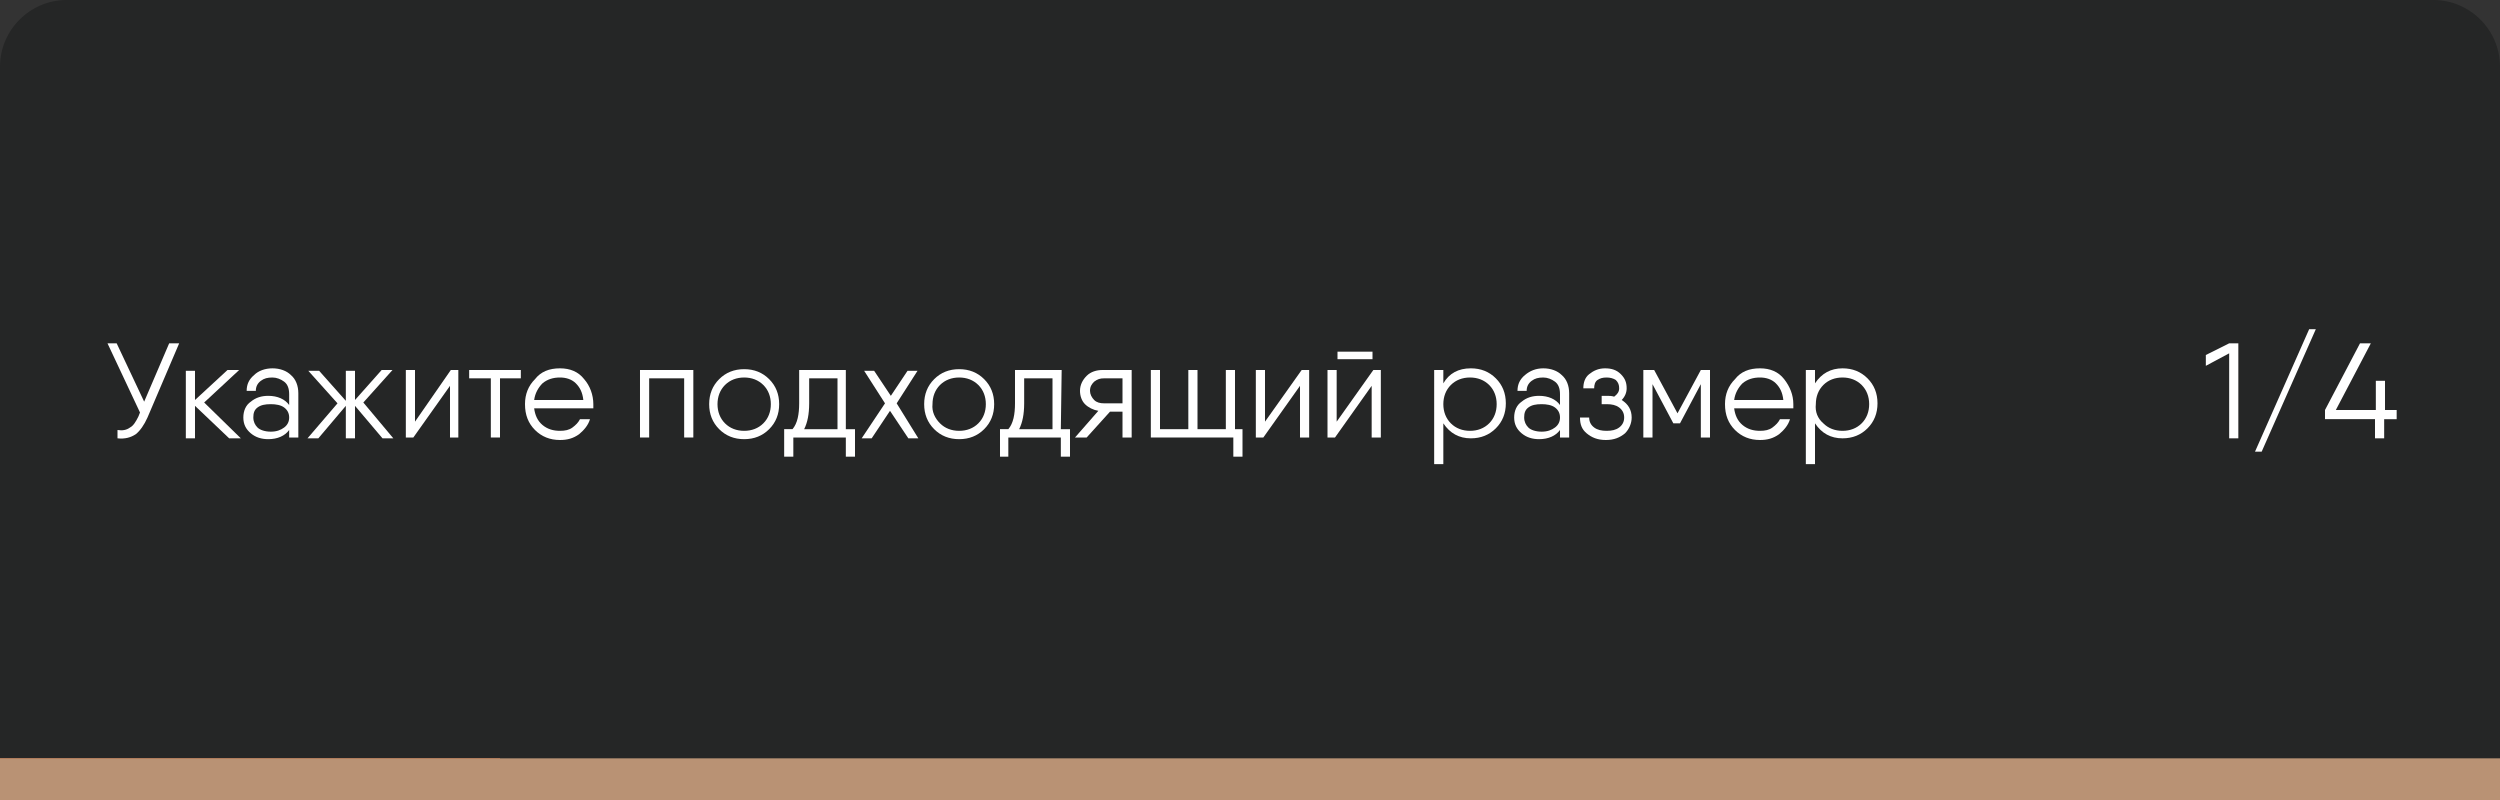
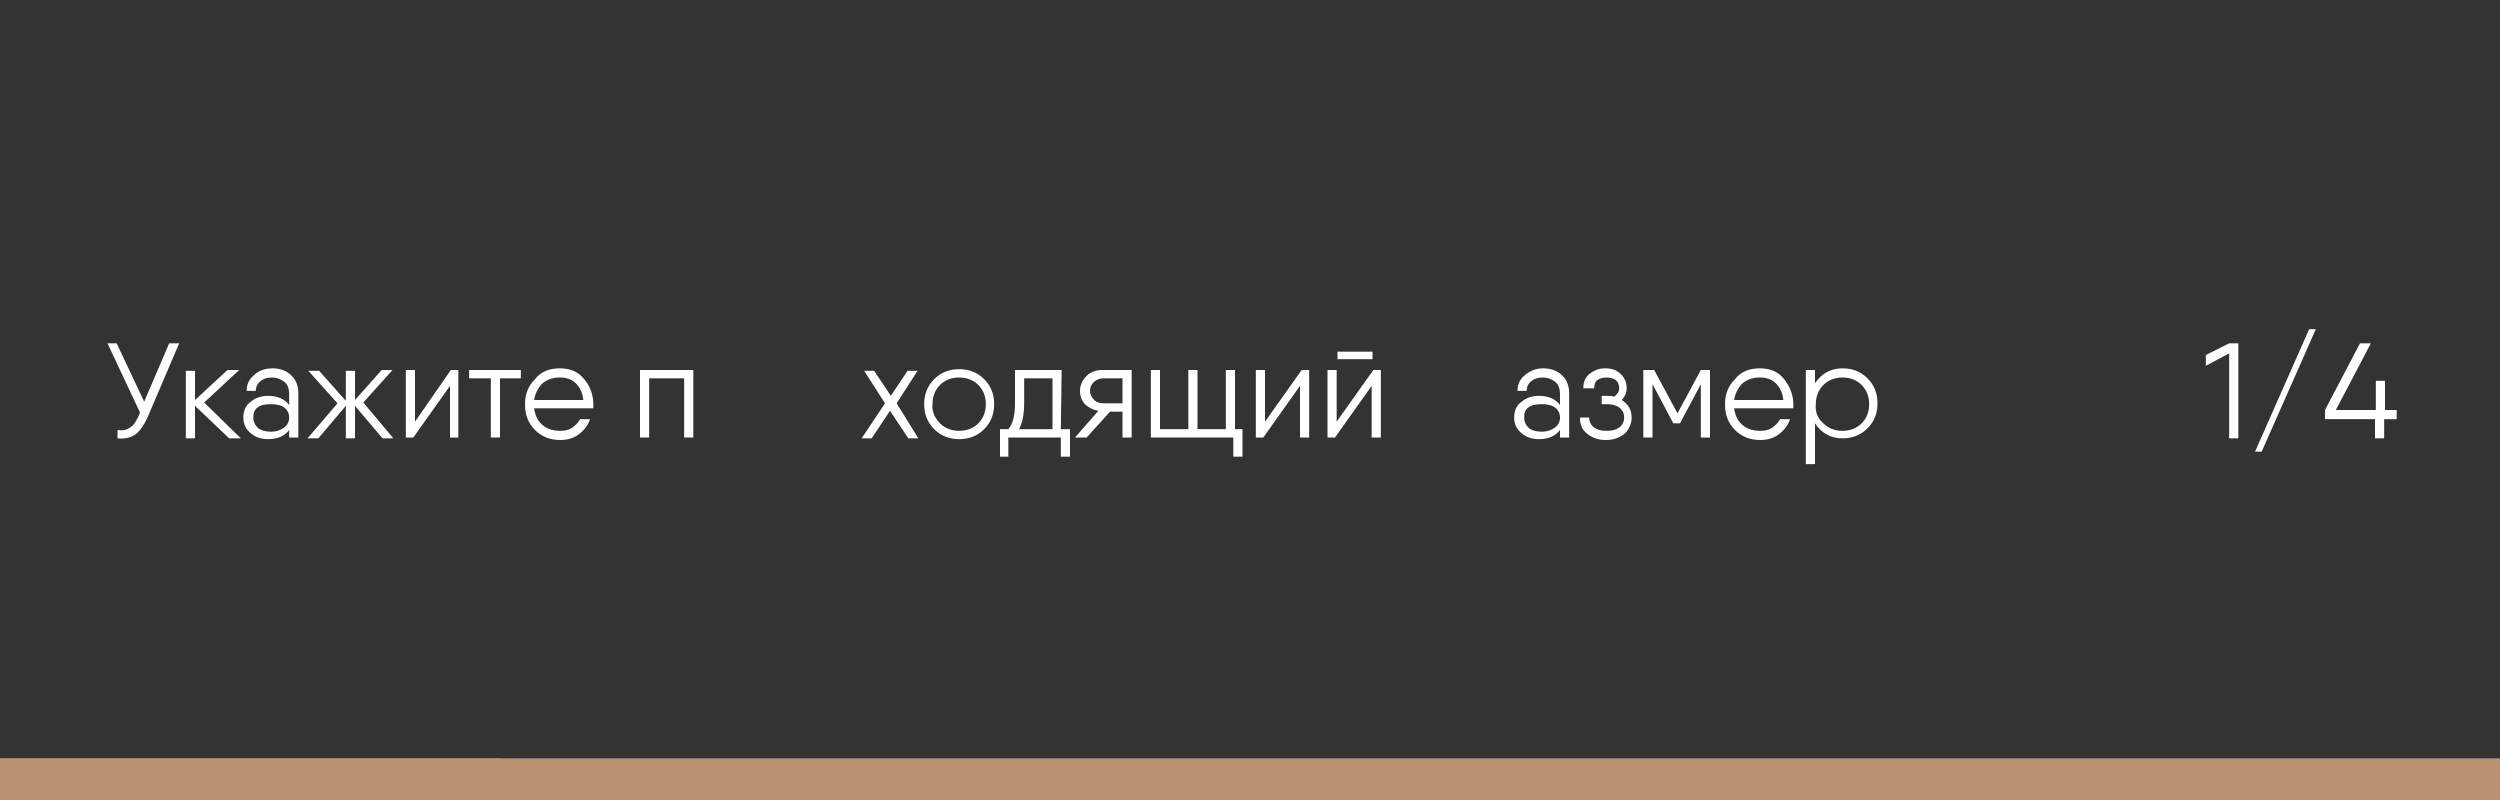
<svg xmlns="http://www.w3.org/2000/svg" id="Layer_1" x="0px" y="0px" viewBox="0 0 300 96" style="enable-background:new 0 0 300 96;" xml:space="preserve">
  <rect x="0" y="0" width="300" height="96" fill="#333333" stroke="none" />
  <style type="text/css"> .st0{fill:#252626;} .st1{fill:#E06830;} .st2{fill:#B99274;} .st3{fill:#FFFFFF;} </style>
-   <path class="st0" d="M0,8c0-4.4,3.6-8,8-8h284c4.4,0,8,3.6,8,8v88H0V8z" />
  <rect y="91" class="st1" width="60" height="5" />
  <path class="st2" d="M0,0h300H0z M300,101H0V91h300V101z M0,96V0V96z M300,0v96V0z" />
  <g>
    <path class="st3" d="M20.3,41.2h1.2l-3.8,8.9c-0.4,0.9-0.9,1.6-1.4,2c-0.6,0.4-1.3,0.6-2.2,0.5v-1c0.6,0.1,1.1,0,1.5-0.3 c0.4-0.2,0.7-0.7,1-1.3l0.2-0.5l-3.9-8.3H14l3.3,7L20.3,41.2z" />
    <path class="st3" d="M28.9,52.6h-1.4l-4.1-3.9v3.9h-1.1v-8.1h1.1V48l3.9-3.6h1.4l-4.2,3.9L28.9,52.6z" />
    <path class="st3" d="M32.7,44.2c0.9,0,1.7,0.3,2.2,0.8c0.6,0.5,0.9,1.3,0.9,2.2v5.3h-1.1v-0.9c-0.5,0.7-1.4,1.1-2.5,1.1 c-0.8,0-1.5-0.2-2.1-0.7s-0.9-1.1-0.9-1.9c0-0.8,0.3-1.5,0.9-1.9c0.6-0.5,1.3-0.7,2.1-0.7c1.1,0,2,0.4,2.5,1.1v-1.3 c0-0.7-0.2-1.2-0.6-1.5s-0.9-0.5-1.4-0.5c-0.6,0-1,0.1-1.4,0.4c-0.4,0.3-0.6,0.7-0.6,1.2h-1.1c0-0.8,0.3-1.4,0.9-1.9 C31,44.5,31.8,44.2,32.7,44.2z M32.5,51.8c0.7,0,1.2-0.2,1.6-0.5c0.4-0.3,0.6-0.7,0.6-1.2s-0.2-0.9-0.6-1.2c-0.4-0.3-1-0.4-1.6-0.4 c-0.7,0-1.2,0.1-1.6,0.4c-0.4,0.3-0.5,0.7-0.5,1.2s0.2,0.9,0.5,1.2C31.2,51.6,31.8,51.8,32.5,51.8z" />
    <path class="st3" d="M47.2,52.6h-1.3l-3.3-3.9v3.9h-1.1v-3.9l-3.3,3.9h-1.3l3.6-4.2L37,44.5h1.3l3.2,3.6v-3.6h1.1V48l3.2-3.6h1.3 l-3.5,3.9L47.2,52.6z" />
    <path class="st3" d="M54.1,44.4H55v8.1h-1v-6.2l-4.4,6.2h-0.9v-8.1h1.1v6.2L54.1,44.4z" />
    <path class="st3" d="M62.5,44.4v1H60v7.1h-1.1v-7.1h-2.6v-1H60H62.5z" />
    <path class="st3" d="M67.2,44.2c1.2,0,2.2,0.4,2.9,1.3c0.7,0.8,1.1,1.9,1.1,3c0,0.1,0,0.3,0,0.5H70h-5.9c0.1,0.8,0.4,1.5,1,2 s1.3,0.7,2.1,0.7c0.6,0,1.1-0.1,1.5-0.4c0.4-0.3,0.7-0.6,0.9-1h1.2c-0.2,0.7-0.7,1.3-1.3,1.8c-0.7,0.5-1.4,0.7-2.3,0.7 c-1.2,0-2.2-0.4-3-1.2c-0.8-0.8-1.2-1.8-1.2-3.1c0-1.2,0.4-2.2,1.2-3C64.9,44.6,65.9,44.2,67.2,44.2z M67.2,45.3 c-0.8,0-1.5,0.2-2.1,0.7c-0.5,0.5-0.9,1.2-1,2H70c-0.1-0.9-0.4-1.5-0.9-2S67.9,45.3,67.2,45.3z" />
    <path class="st3" d="M83.2,44.4v8.1h-1.1v-7.1h-4.2v7.1h-1.1v-8.1h1.1H83.2z" />
-     <path class="st3" d="M92.3,51.5c-0.8,0.8-1.8,1.2-3,1.2s-2.2-0.4-3-1.2s-1.2-1.8-1.2-3s0.4-2.2,1.2-3c0.8-0.8,1.8-1.2,3-1.2 s2.2,0.4,3,1.2s1.2,1.8,1.2,3S93.1,50.7,92.3,51.5z M87,50.8c0.6,0.6,1.4,0.9,2.3,0.9s1.7-0.3,2.3-0.9c0.6-0.6,0.9-1.4,0.9-2.3 c0-0.9-0.3-1.7-0.9-2.3s-1.4-0.9-2.3-0.9s-1.7,0.3-2.3,0.9c-0.6,0.6-0.9,1.4-0.9,2.3C86.1,49.4,86.4,50.2,87,50.8z" />
-     <path class="st3" d="M101.5,51.5h1.1v1v2.3h-1.1v-2.3h-1.1h-5.2v2.3h-1.1V52v-0.5h1c0.6-0.7,0.8-1.8,0.8-3.1v-4H97h3.7h0.8V51.5z M96.5,51.5h4v-6.1h-3.4v3C97.1,49.7,96.9,50.7,96.5,51.5z" />
    <path class="st3" d="M110.2,52.6H109l-2.2-3.3l-2.2,3.3h-1.2l2.8-4.2l-2.5-3.9h1.2l2,3l2-3h1.2l-2.5,3.9L110.2,52.6z" />
    <path class="st3" d="M118.1,51.5c-0.8,0.8-1.8,1.2-3,1.2s-2.2-0.4-3-1.2s-1.2-1.8-1.2-3s0.4-2.2,1.2-3c0.8-0.8,1.8-1.2,3-1.2 s2.2,0.4,3,1.2s1.2,1.8,1.2,3C119.3,49.7,118.9,50.7,118.1,51.5z M112.8,50.8c0.6,0.6,1.4,0.9,2.3,0.9s1.7-0.3,2.3-0.9 c0.6-0.6,0.9-1.4,0.9-2.3c0-0.9-0.3-1.7-0.9-2.3s-1.4-0.9-2.3-0.9s-1.7,0.3-2.3,0.9c-0.6,0.6-0.9,1.4-0.9,2.3 C111.8,49.4,112.2,50.2,112.8,50.8z" />
    <path class="st3" d="M127.3,51.5h1.1v1v2.3h-1.1v-2.3h-1.1H121v2.3h-1V52v-0.5h1c0.6-0.7,0.8-1.8,0.8-3.1v-4h1.1h3.7h0.8 L127.3,51.5L127.3,51.5z M122.3,51.5h4v-6.1h-3.4v3C122.9,49.7,122.7,50.7,122.3,51.5z" />
    <path class="st3" d="M135.8,44.4v8.1h-1.1v-3.1h-1.5l-2.8,3.1H129l2.8-3.2c-0.6-0.1-1.2-0.4-1.6-0.8c-0.4-0.4-0.6-1-0.6-1.6 c0-0.7,0.3-1.3,0.8-1.8s1.2-0.7,1.9-0.7H135.8z M132.5,48.4h2.2v-3h-2.2c-0.5,0-0.8,0.1-1.2,0.4c-0.3,0.3-0.5,0.6-0.5,1.1 c0,0.4,0.2,0.8,0.5,1.1S132,48.4,132.5,48.4z" />
    <path class="st3" d="M148,51.5h1.1v1v2.3H148v-2.3h-1.1h-4.4h-3.7h-0.7v-8.1h1.1v7.1h3.4v-7.1h1.1v7.1h3.4v-7.1h1.1v7.1H148z" />
    <path class="st3" d="M156.2,44.4h0.9v8.1H156v-6.2l-4.4,6.2h-0.9v-8.1h1.1v6.2L156.2,44.4z" />
    <path class="st3" d="M164.8,44.4h0.9v8.1h-1.1v-6.2l-4.4,6.2h-0.9v-8.1h1.1v6.2L164.8,44.4z M160.5,43.1v-0.9h4.2v0.9H160.5z" />
-     <path class="st3" d="M176.5,44.2c1.2,0,2.2,0.4,3,1.2s1.2,1.8,1.2,3s-0.4,2.2-1.2,3s-1.8,1.2-3,1.2c-1.4,0-2.5-0.6-3.3-1.8v4.9 h-1.1V44.4h1.1V46C173.9,44.8,175,44.2,176.5,44.2z M174.1,50.8c0.6,0.6,1.4,0.9,2.3,0.9c0.9,0,1.7-0.3,2.3-0.9 c0.6-0.6,0.9-1.4,0.9-2.3c0-0.9-0.3-1.7-0.9-2.3c-0.6-0.6-1.4-0.9-2.3-0.9c-0.9,0-1.7,0.3-2.3,0.9c-0.6,0.6-0.9,1.4-0.9,2.3 C173.2,49.4,173.5,50.2,174.1,50.8z" />
    <path class="st3" d="M185.2,44.2c0.9,0,1.7,0.3,2.2,0.8c0.6,0.5,0.9,1.3,0.9,2.2v5.3h-1.1v-0.9c-0.5,0.7-1.4,1.1-2.5,1.1 c-0.8,0-1.5-0.2-2.1-0.7s-0.9-1.1-0.9-1.9c0-0.8,0.3-1.5,0.9-1.9c0.6-0.5,1.3-0.7,2.1-0.7c1.1,0,2,0.4,2.5,1.1v-1.3 c0-0.7-0.2-1.2-0.6-1.5c-0.4-0.3-0.9-0.5-1.4-0.5c-0.6,0-1,0.1-1.4,0.4c-0.4,0.3-0.6,0.7-0.6,1.2h-1.1c0-0.8,0.3-1.4,0.9-1.9 C183.6,44.5,184.3,44.2,185.2,44.2z M185,51.8c0.7,0,1.2-0.2,1.6-0.5c0.4-0.3,0.6-0.7,0.6-1.2s-0.2-0.9-0.6-1.2 c-0.4-0.3-1-0.4-1.6-0.4c-0.7,0-1.2,0.1-1.6,0.4c-0.4,0.3-0.5,0.7-0.5,1.2s0.2,0.9,0.5,1.2S184.3,51.8,185,51.8z" />
    <path class="st3" d="M194.6,48c0.8,0.5,1.2,1.2,1.2,2.1c0,0.7-0.3,1.4-0.8,1.9c-0.6,0.5-1.3,0.8-2.3,0.8s-1.7-0.3-2.3-0.8 s-0.8-1.1-0.8-1.9h1.1c0,0.5,0.2,0.9,0.6,1.2c0.4,0.3,0.9,0.4,1.5,0.4s1.1-0.1,1.5-0.4c0.4-0.3,0.6-0.7,0.6-1.2s-0.2-0.9-0.6-1.2 s-0.9-0.4-1.5-0.4h-0.6v-1h0.6c0.3,0,0.6,0,0.9,0.1c0.4-0.3,0.6-0.6,0.6-1s-0.1-0.7-0.4-1c-0.3-0.2-0.7-0.3-1.1-0.3 c-0.5,0-0.8,0.1-1.1,0.3s-0.4,0.6-0.4,1H190c0-0.7,0.2-1.3,0.7-1.7s1.1-0.7,1.9-0.7c0.8,0,1.4,0.2,1.9,0.7s0.7,1,0.7,1.7 C195.2,47.1,195,47.6,194.6,48z" />
    <path class="st3" d="M205.2,44.4v8.1h-1.1v-6.4l-2.5,4.7h-0.8l-2.5-4.7v6.4h-1.1v-8.1h1.1h0.2l2.8,5.2l2.8-5.2H205.2z" />
    <path class="st3" d="M211.2,44.2c1.2,0,2.2,0.4,2.9,1.3s1.1,1.9,1.1,3c0,0.1,0,0.3,0,0.5H214h-5.9c0.1,0.8,0.4,1.5,1,2 s1.3,0.7,2.1,0.7c0.6,0,1.1-0.1,1.5-0.4c0.4-0.3,0.7-0.6,0.9-1h1.2c-0.2,0.7-0.7,1.3-1.3,1.8c-0.7,0.5-1.4,0.7-2.3,0.7 c-1.2,0-2.2-0.4-3-1.2s-1.2-1.8-1.2-3.1c0-1.2,0.4-2.2,1.2-3C208.9,44.6,209.9,44.2,211.2,44.2z M211.2,45.3 c-0.8,0-1.5,0.2-2.1,0.7c-0.5,0.5-0.9,1.2-1,2h5.9c-0.1-0.9-0.4-1.5-0.9-2S211.9,45.3,211.2,45.3z" />
    <path class="st3" d="M221.1,44.2c1.2,0,2.2,0.4,3,1.2s1.2,1.8,1.2,3s-0.4,2.2-1.2,3s-1.8,1.2-3,1.2c-1.4,0-2.5-0.6-3.3-1.8v4.9 h-1.1V44.4h1.1V46C218.6,44.8,219.7,44.2,221.1,44.2z M218.8,50.8c0.6,0.6,1.4,0.9,2.3,0.9c0.9,0,1.7-0.3,2.3-0.9 c0.6-0.6,0.9-1.4,0.9-2.3c0-0.9-0.3-1.7-0.9-2.3c-0.6-0.6-1.4-0.9-2.3-0.9c-0.9,0-1.7,0.3-2.3,0.9c-0.6,0.6-0.9,1.4-0.9,2.3 C217.8,49.4,218.1,50.2,218.8,50.8z" />
  </g>
  <g>
    <path class="st3" d="M267.5,41.2h1.1v11.4h-1.1V42.4l-2.8,1.5v-1.3L267.5,41.2z" />
    <path class="st3" d="M271.4,54.2h-0.8l6.5-14.7h0.8L271.4,54.2z" />
    <path class="st3" d="M287.6,49.2v1.1h-1.5v2.3H285v-2.3h-6v-1.1l4.2-8h1.3l-4.2,8h4.8v-3.5h1.1v3.5H287.6z" />
  </g>
</svg>